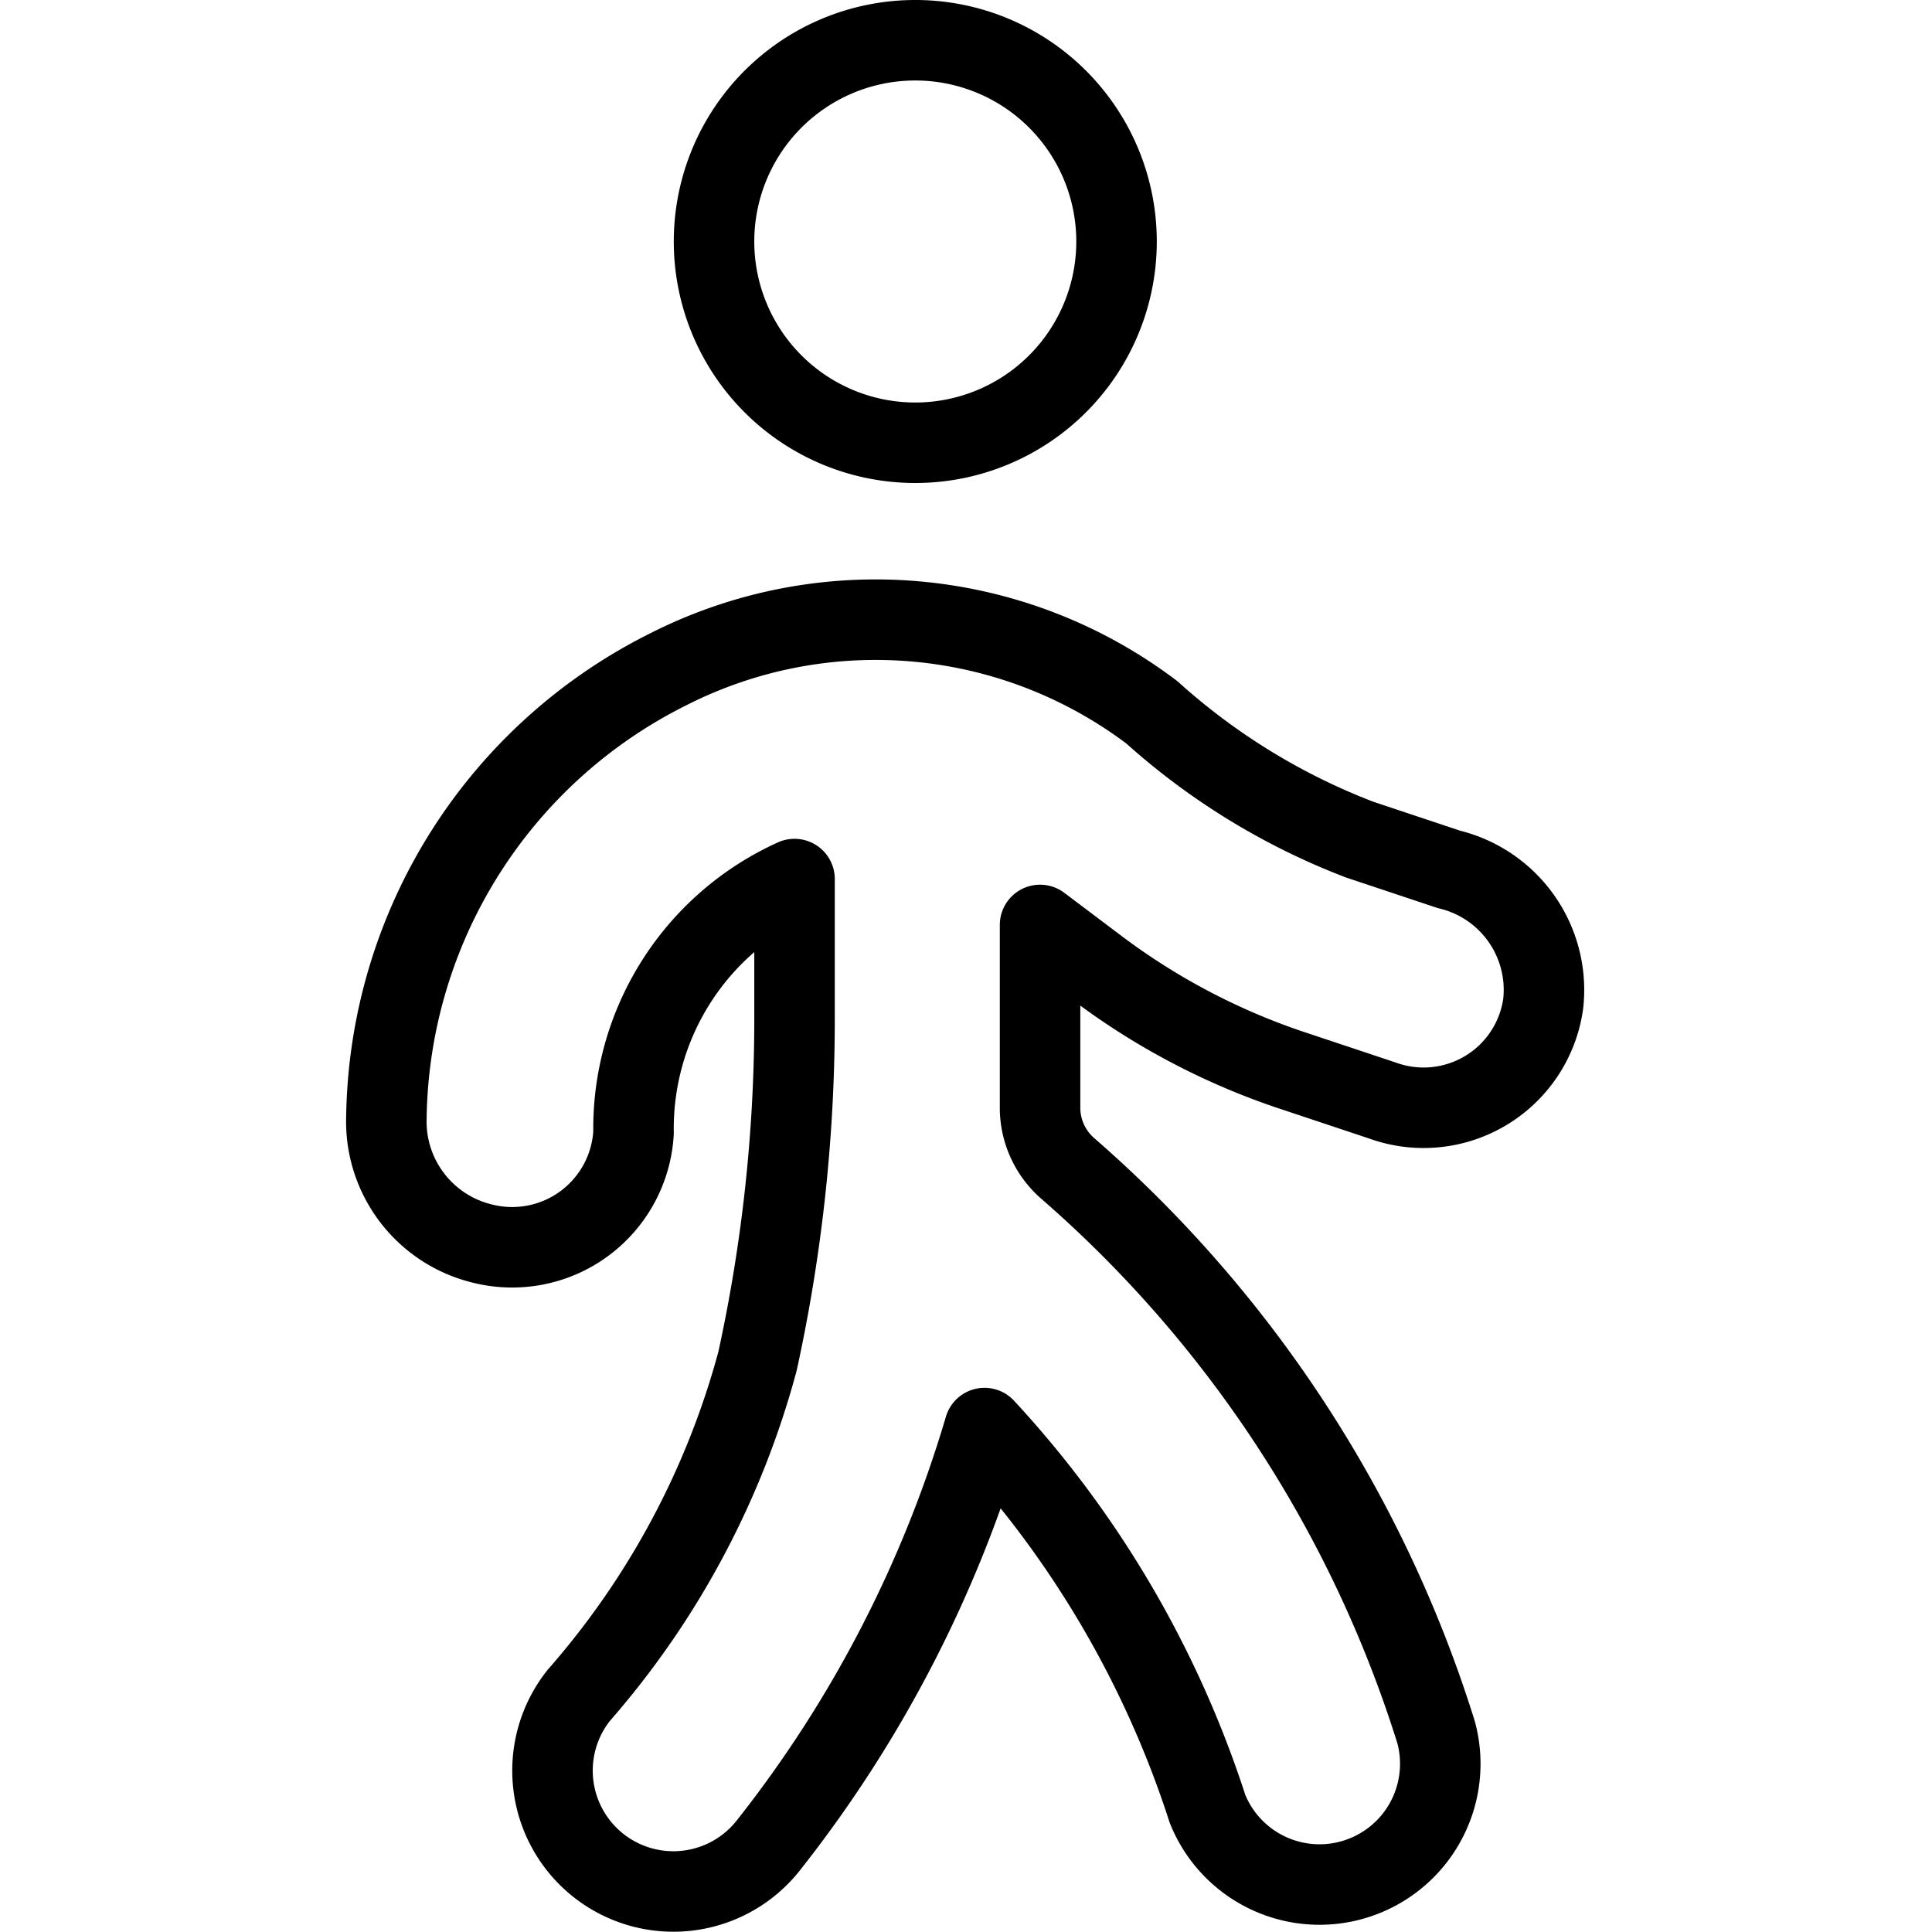
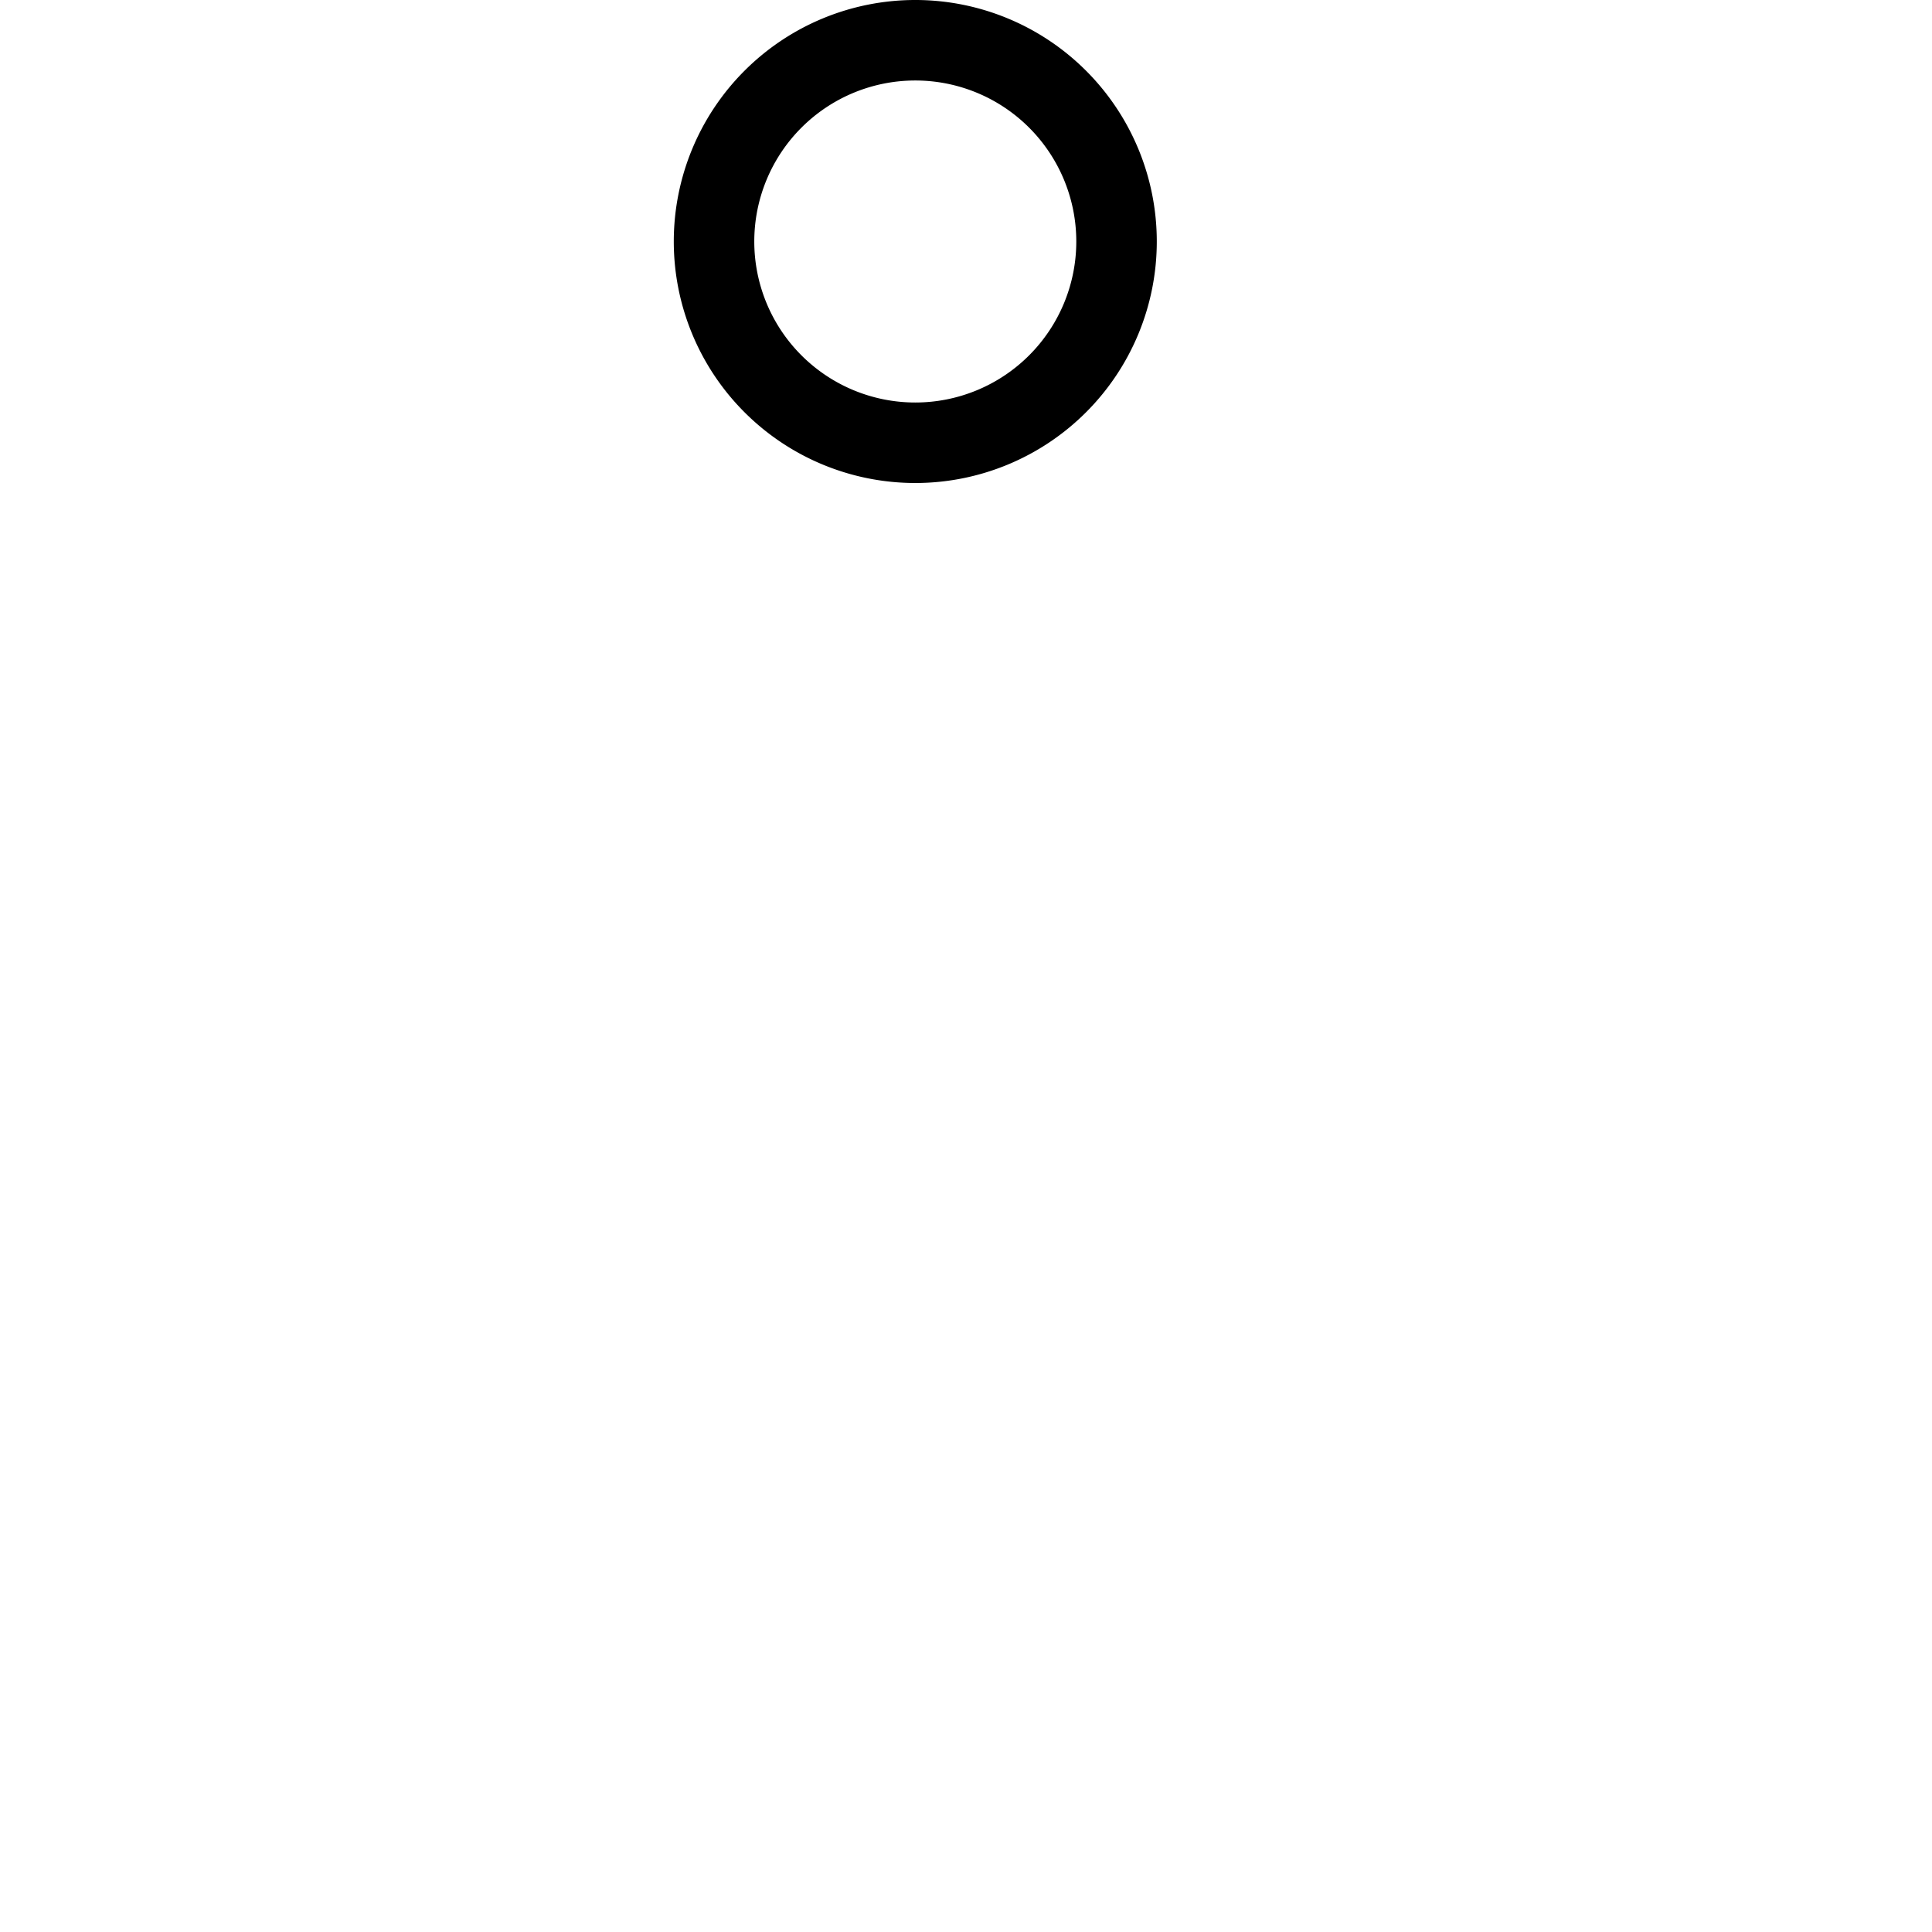
<svg xmlns="http://www.w3.org/2000/svg" viewBox="0 0 24 24">
  <g>
    <path d="M8.87 3a2.5 2.5 0 1 0 5 0 2.5 2.5 0 1 0 -5 0" fill="none" stroke="#000000" stroke-linecap="round" stroke-linejoin="round" stroke-width="1" />
-     <path d="m18 10.8 -1.11 -0.37a8.28 8.28 0 0 1 -2.58 -1.58 5.69 5.69 0 0 0 -6 -0.54h0a6.32 6.32 0 0 0 -3.51 5.57A1.56 1.56 0 0 0 6 15.45a1.51 1.51 0 0 0 1.87 -1.38 3.4 3.4 0 0 1 2 -3.15v1.77a19.91 19.91 0 0 1 -0.46 4.22h0a10.4 10.4 0 0 1 -2.22 4.15 1.5 1.5 0 0 0 2.35 1.87 15.39 15.39 0 0 0 2.69 -5.19A12.7 12.7 0 0 1 15 22.47a1.5 1.5 0 0 0 2.84 -0.95 15.34 15.34 0 0 0 -4.57 -7 1 1 0 0 1 -0.35 -0.75v-2.28l0.69 0.52A8.49 8.49 0 0 0 16 13.28l1.17 0.39a1.5 1.5 0 0 0 2 -1.2A1.54 1.54 0 0 0 18 10.8Z" fill="none" stroke="#000000" stroke-linecap="round" stroke-linejoin="round" stroke-width="1" />
  </g>
</svg>